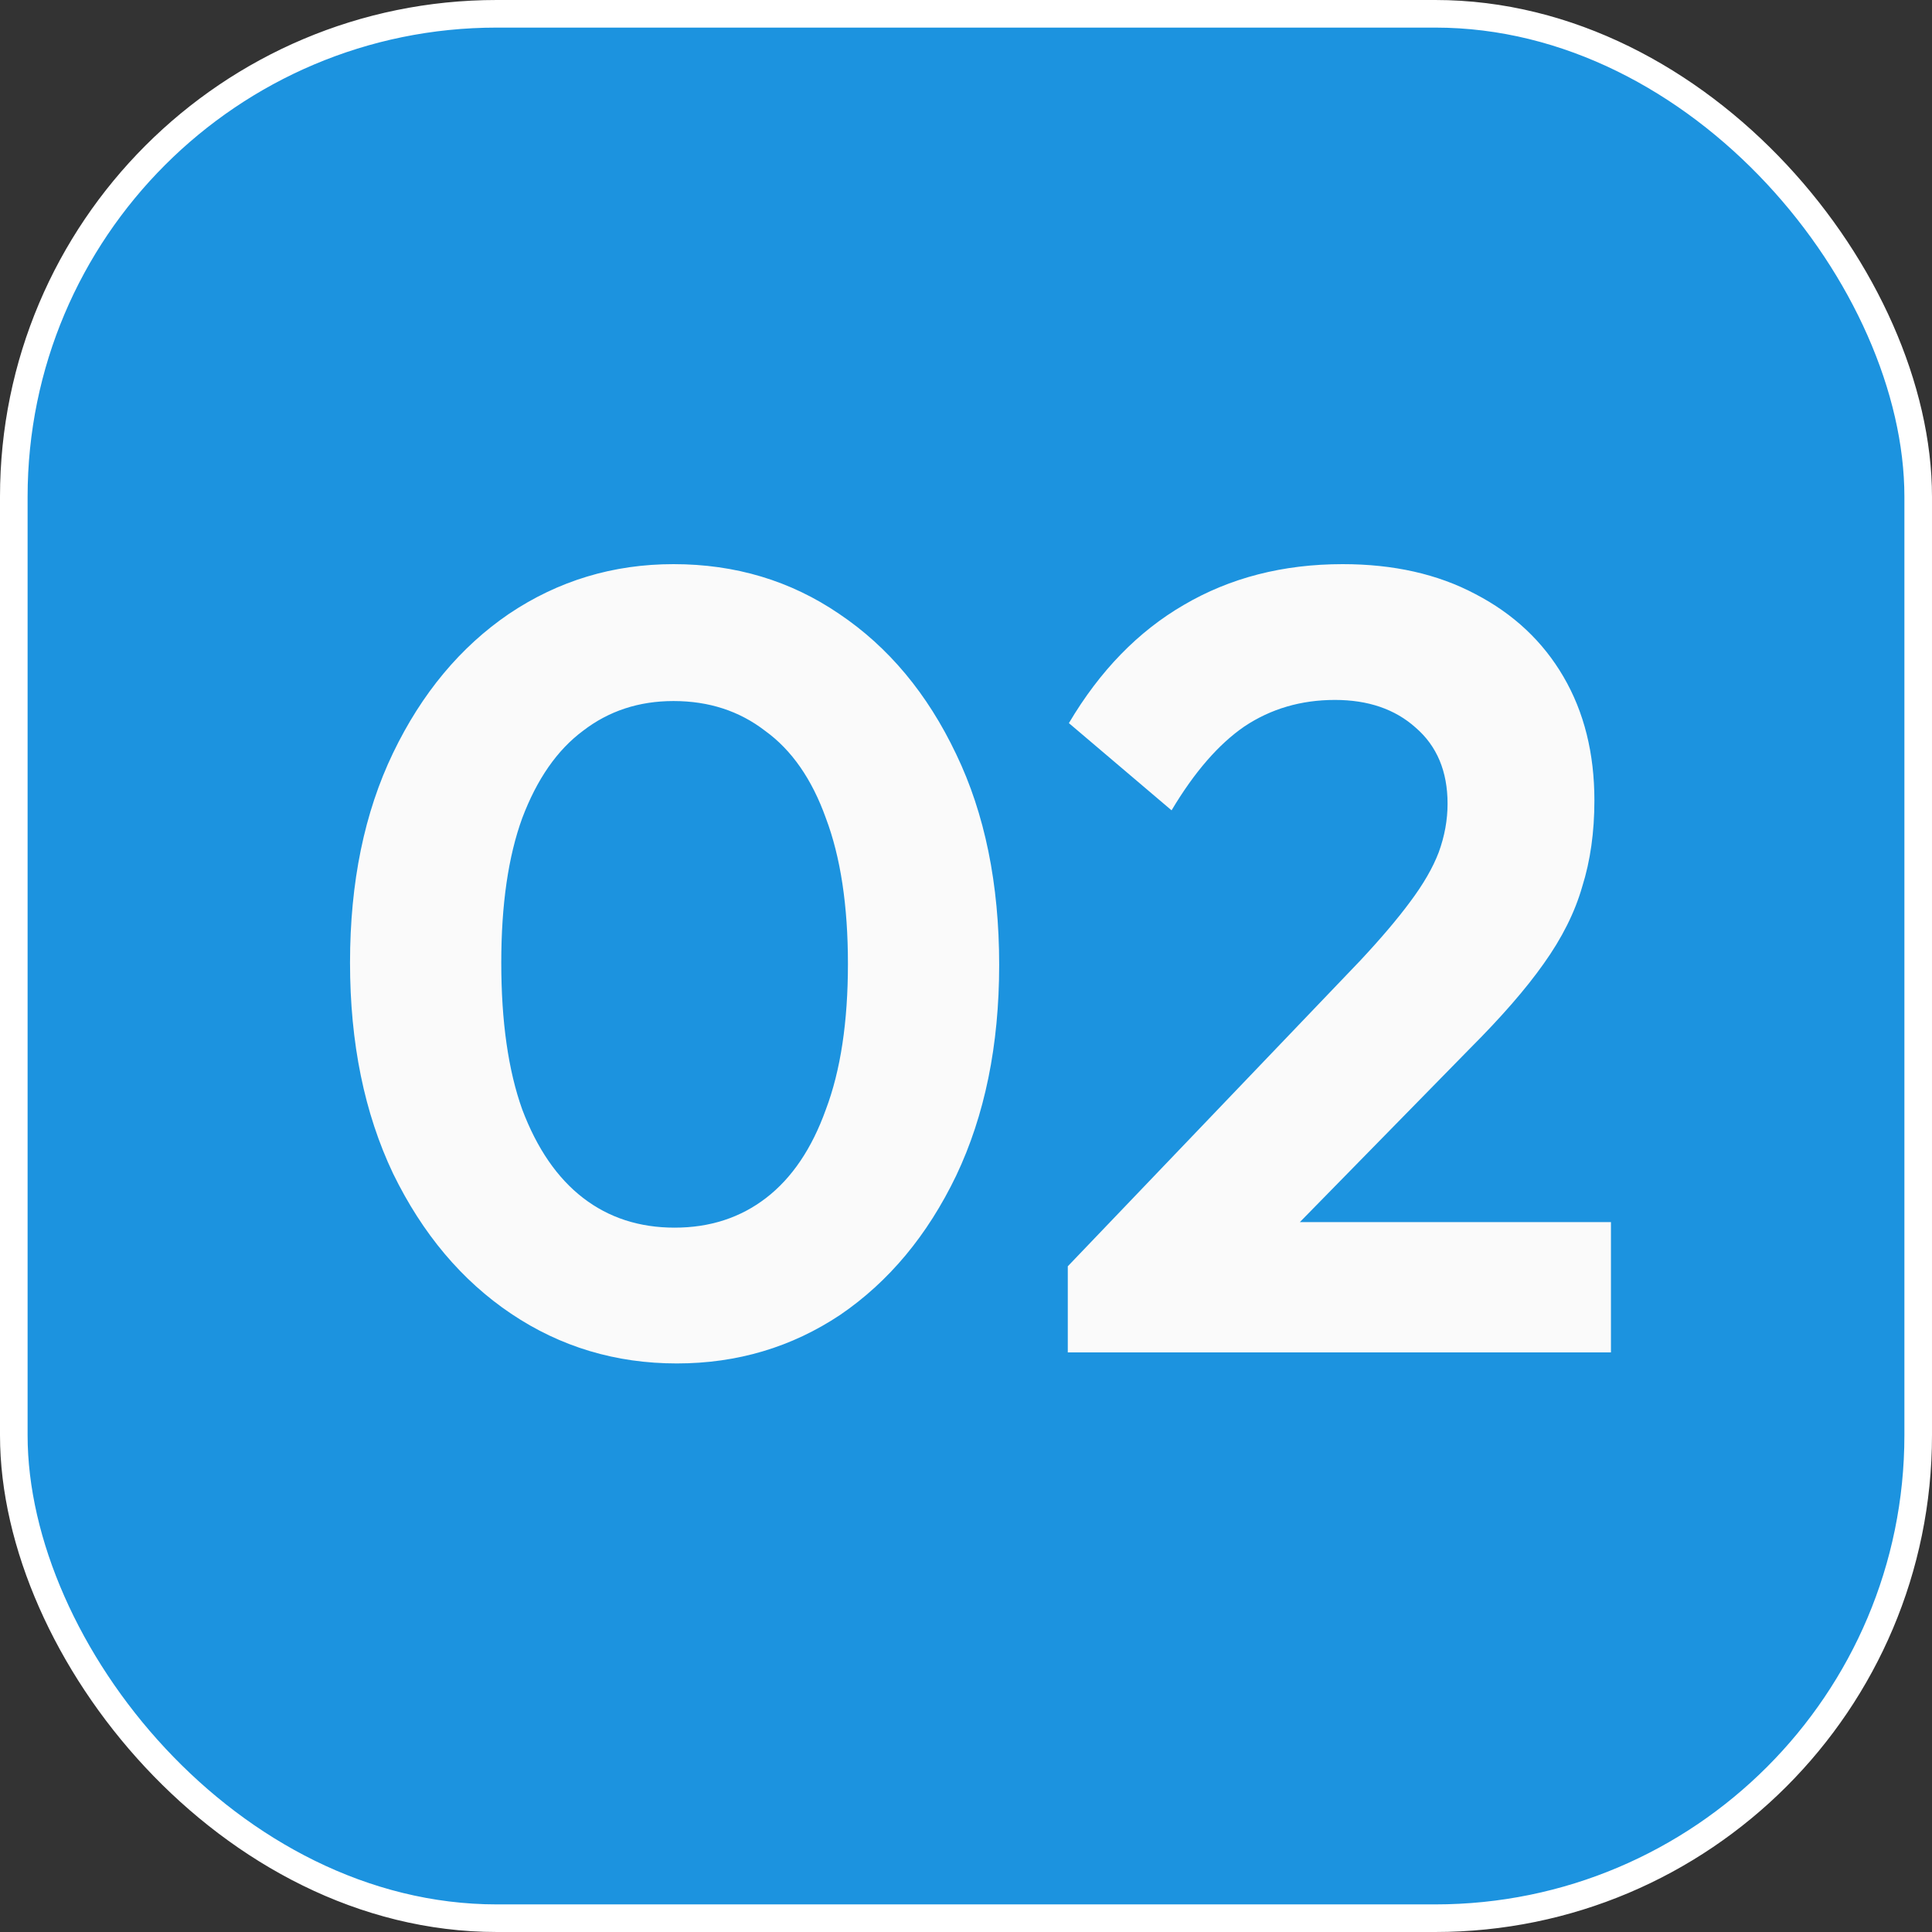
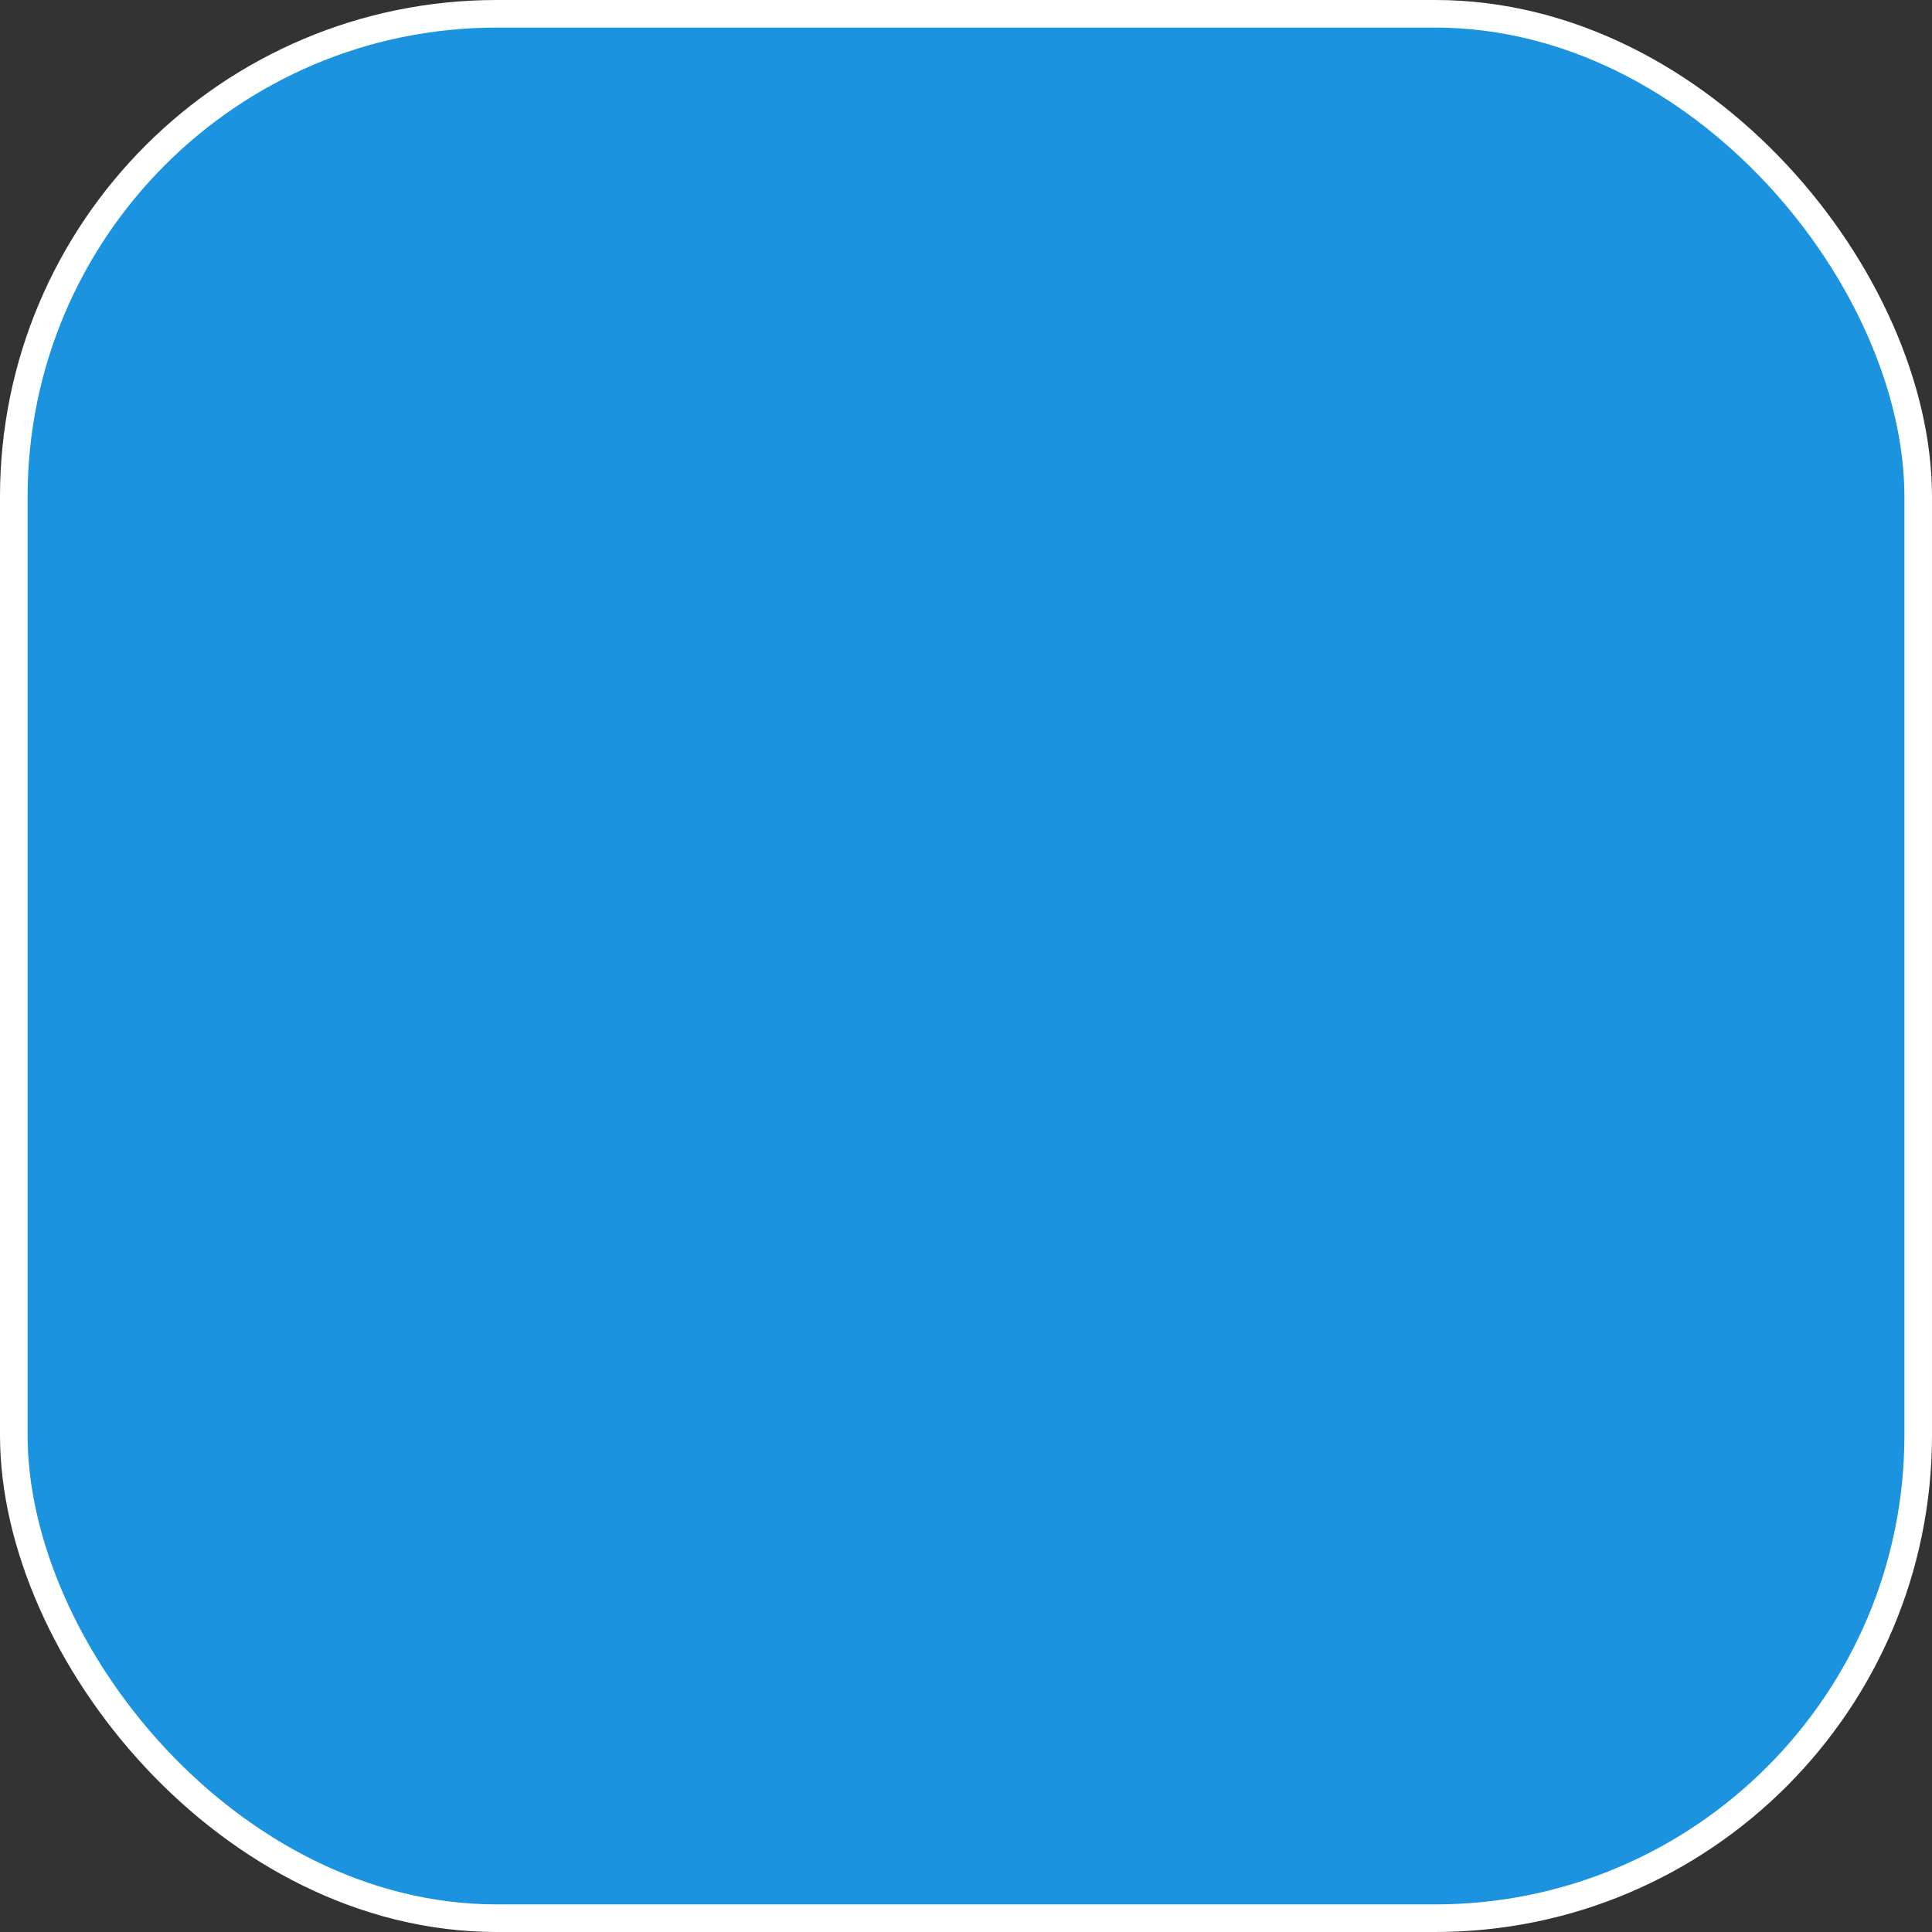
<svg xmlns="http://www.w3.org/2000/svg" width="70" height="70" viewBox="0 0 70 70" fill="none">
  <rect x="0" y="0" width="70" height="70" fill="#333333" stroke="none" />
  <rect x="0.5" y="0.5" width="69" height="69" rx="17.5" fill="#1C93DF" stroke="white" />
-   <path d="M24.522 49.4C22.309 49.4 20.309 48.8 18.522 47.6C16.735 46.4 15.309 44.707 14.242 42.52C13.202 40.333 12.682 37.787 12.682 34.88C12.682 31.973 13.202 29.44 14.242 27.28C15.282 25.12 16.682 23.44 18.442 22.24C20.229 21.04 22.215 20.44 24.402 20.44C26.642 20.44 28.642 21.04 30.402 22.24C32.189 23.44 33.602 25.133 34.642 27.32C35.682 29.48 36.202 32.027 36.202 34.96C36.202 37.867 35.682 40.413 34.642 42.6C33.602 44.76 32.202 46.44 30.442 47.64C28.682 48.813 26.709 49.4 24.522 49.4ZM24.442 44.48C25.722 44.48 26.829 44.12 27.762 43.4C28.695 42.68 29.416 41.613 29.922 40.2C30.456 38.787 30.722 37.027 30.722 34.92C30.722 32.813 30.456 31.053 29.922 29.64C29.416 28.227 28.682 27.173 27.722 26.48C26.789 25.76 25.682 25.4 24.402 25.4C23.149 25.4 22.055 25.76 21.122 26.48C20.189 27.173 19.456 28.227 18.922 29.64C18.416 31.027 18.162 32.773 18.162 34.88C18.162 37.013 18.416 38.787 18.922 40.2C19.456 41.613 20.189 42.68 21.122 43.4C22.055 44.12 23.162 44.48 24.442 44.48ZM38.688 45.88L49.288 34.8C50.035 34 50.635 33.293 51.088 32.68C51.568 32.04 51.915 31.44 52.128 30.88C52.342 30.293 52.448 29.707 52.448 29.12C52.448 27.947 52.062 27.027 51.288 26.36C50.542 25.693 49.568 25.36 48.368 25.36C47.142 25.36 46.048 25.68 45.088 26.32C44.155 26.96 43.275 27.973 42.448 29.36L38.728 26.2C39.848 24.307 41.235 22.88 42.888 21.92C44.568 20.933 46.488 20.44 48.648 20.44C50.488 20.44 52.088 20.8 53.448 21.52C54.835 22.24 55.902 23.24 56.648 24.52C57.395 25.8 57.768 27.293 57.768 29C57.768 30.147 57.622 31.187 57.328 32.12C57.062 33.053 56.595 33.987 55.928 34.92C55.288 35.827 54.395 36.853 53.248 38L45.528 45.88H38.688ZM38.688 49V45.88L43.328 44.28H58.368V49H38.688Z" fill="#FAFAFA" />
</svg>